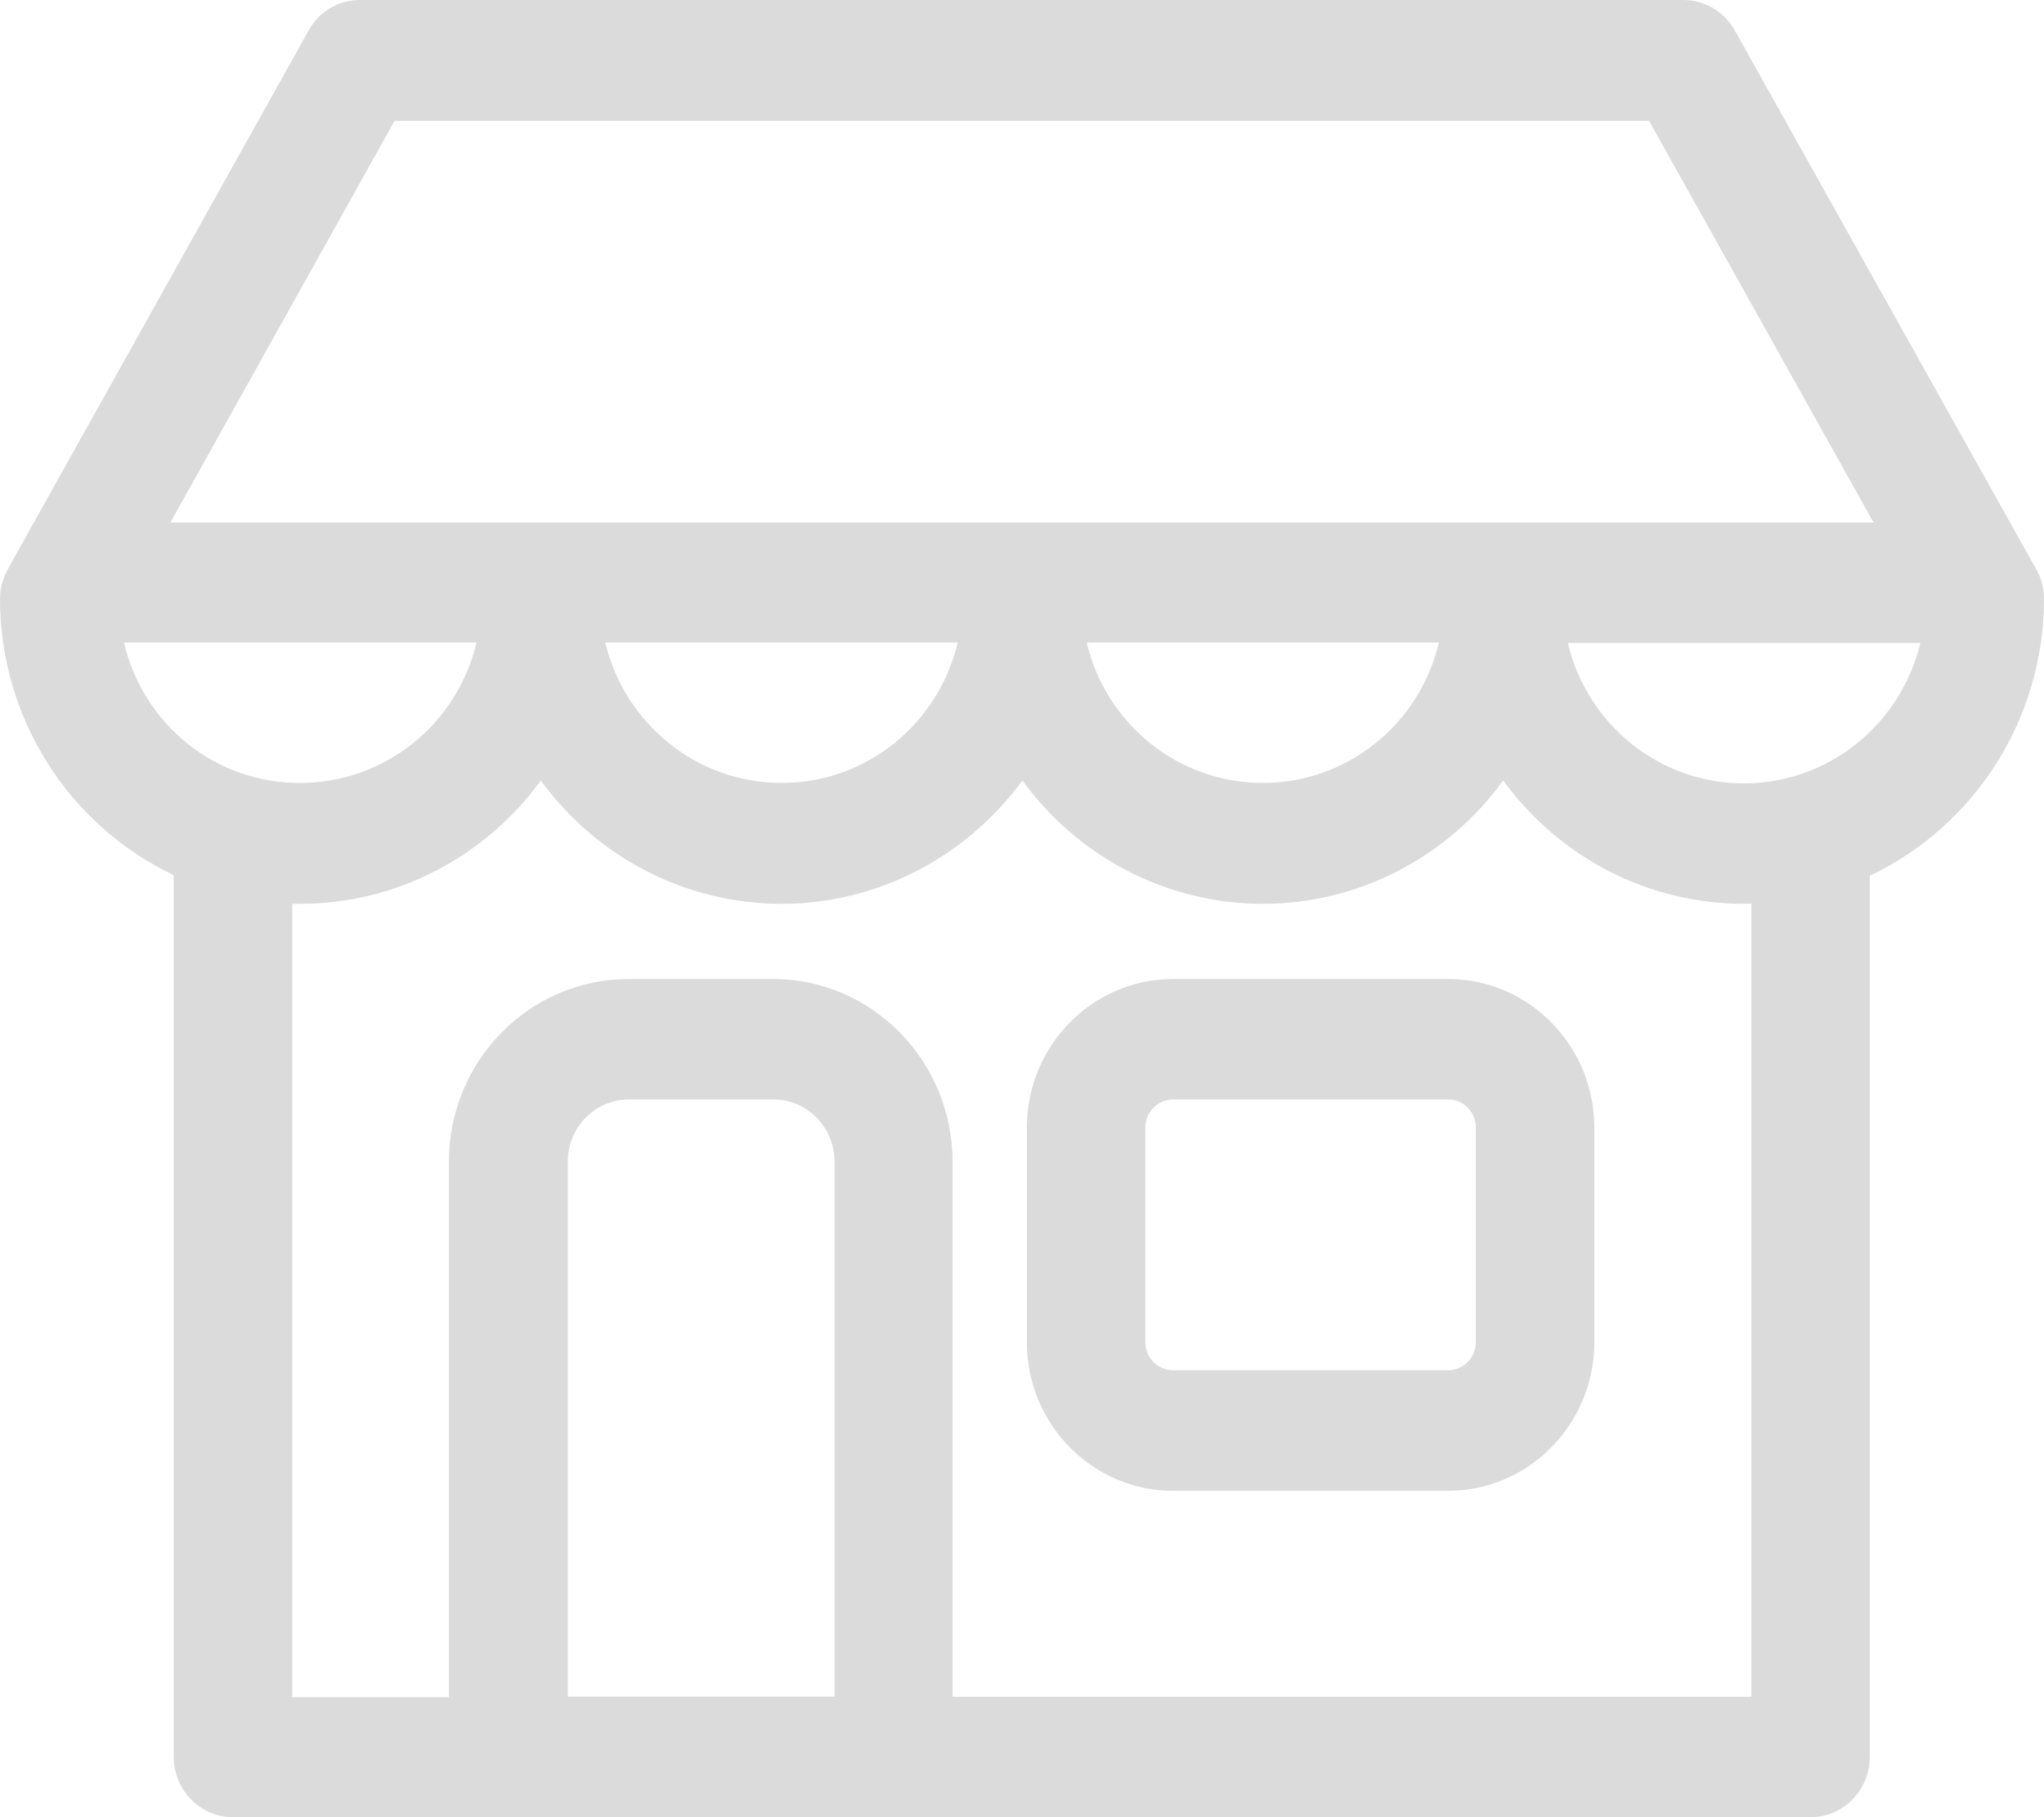
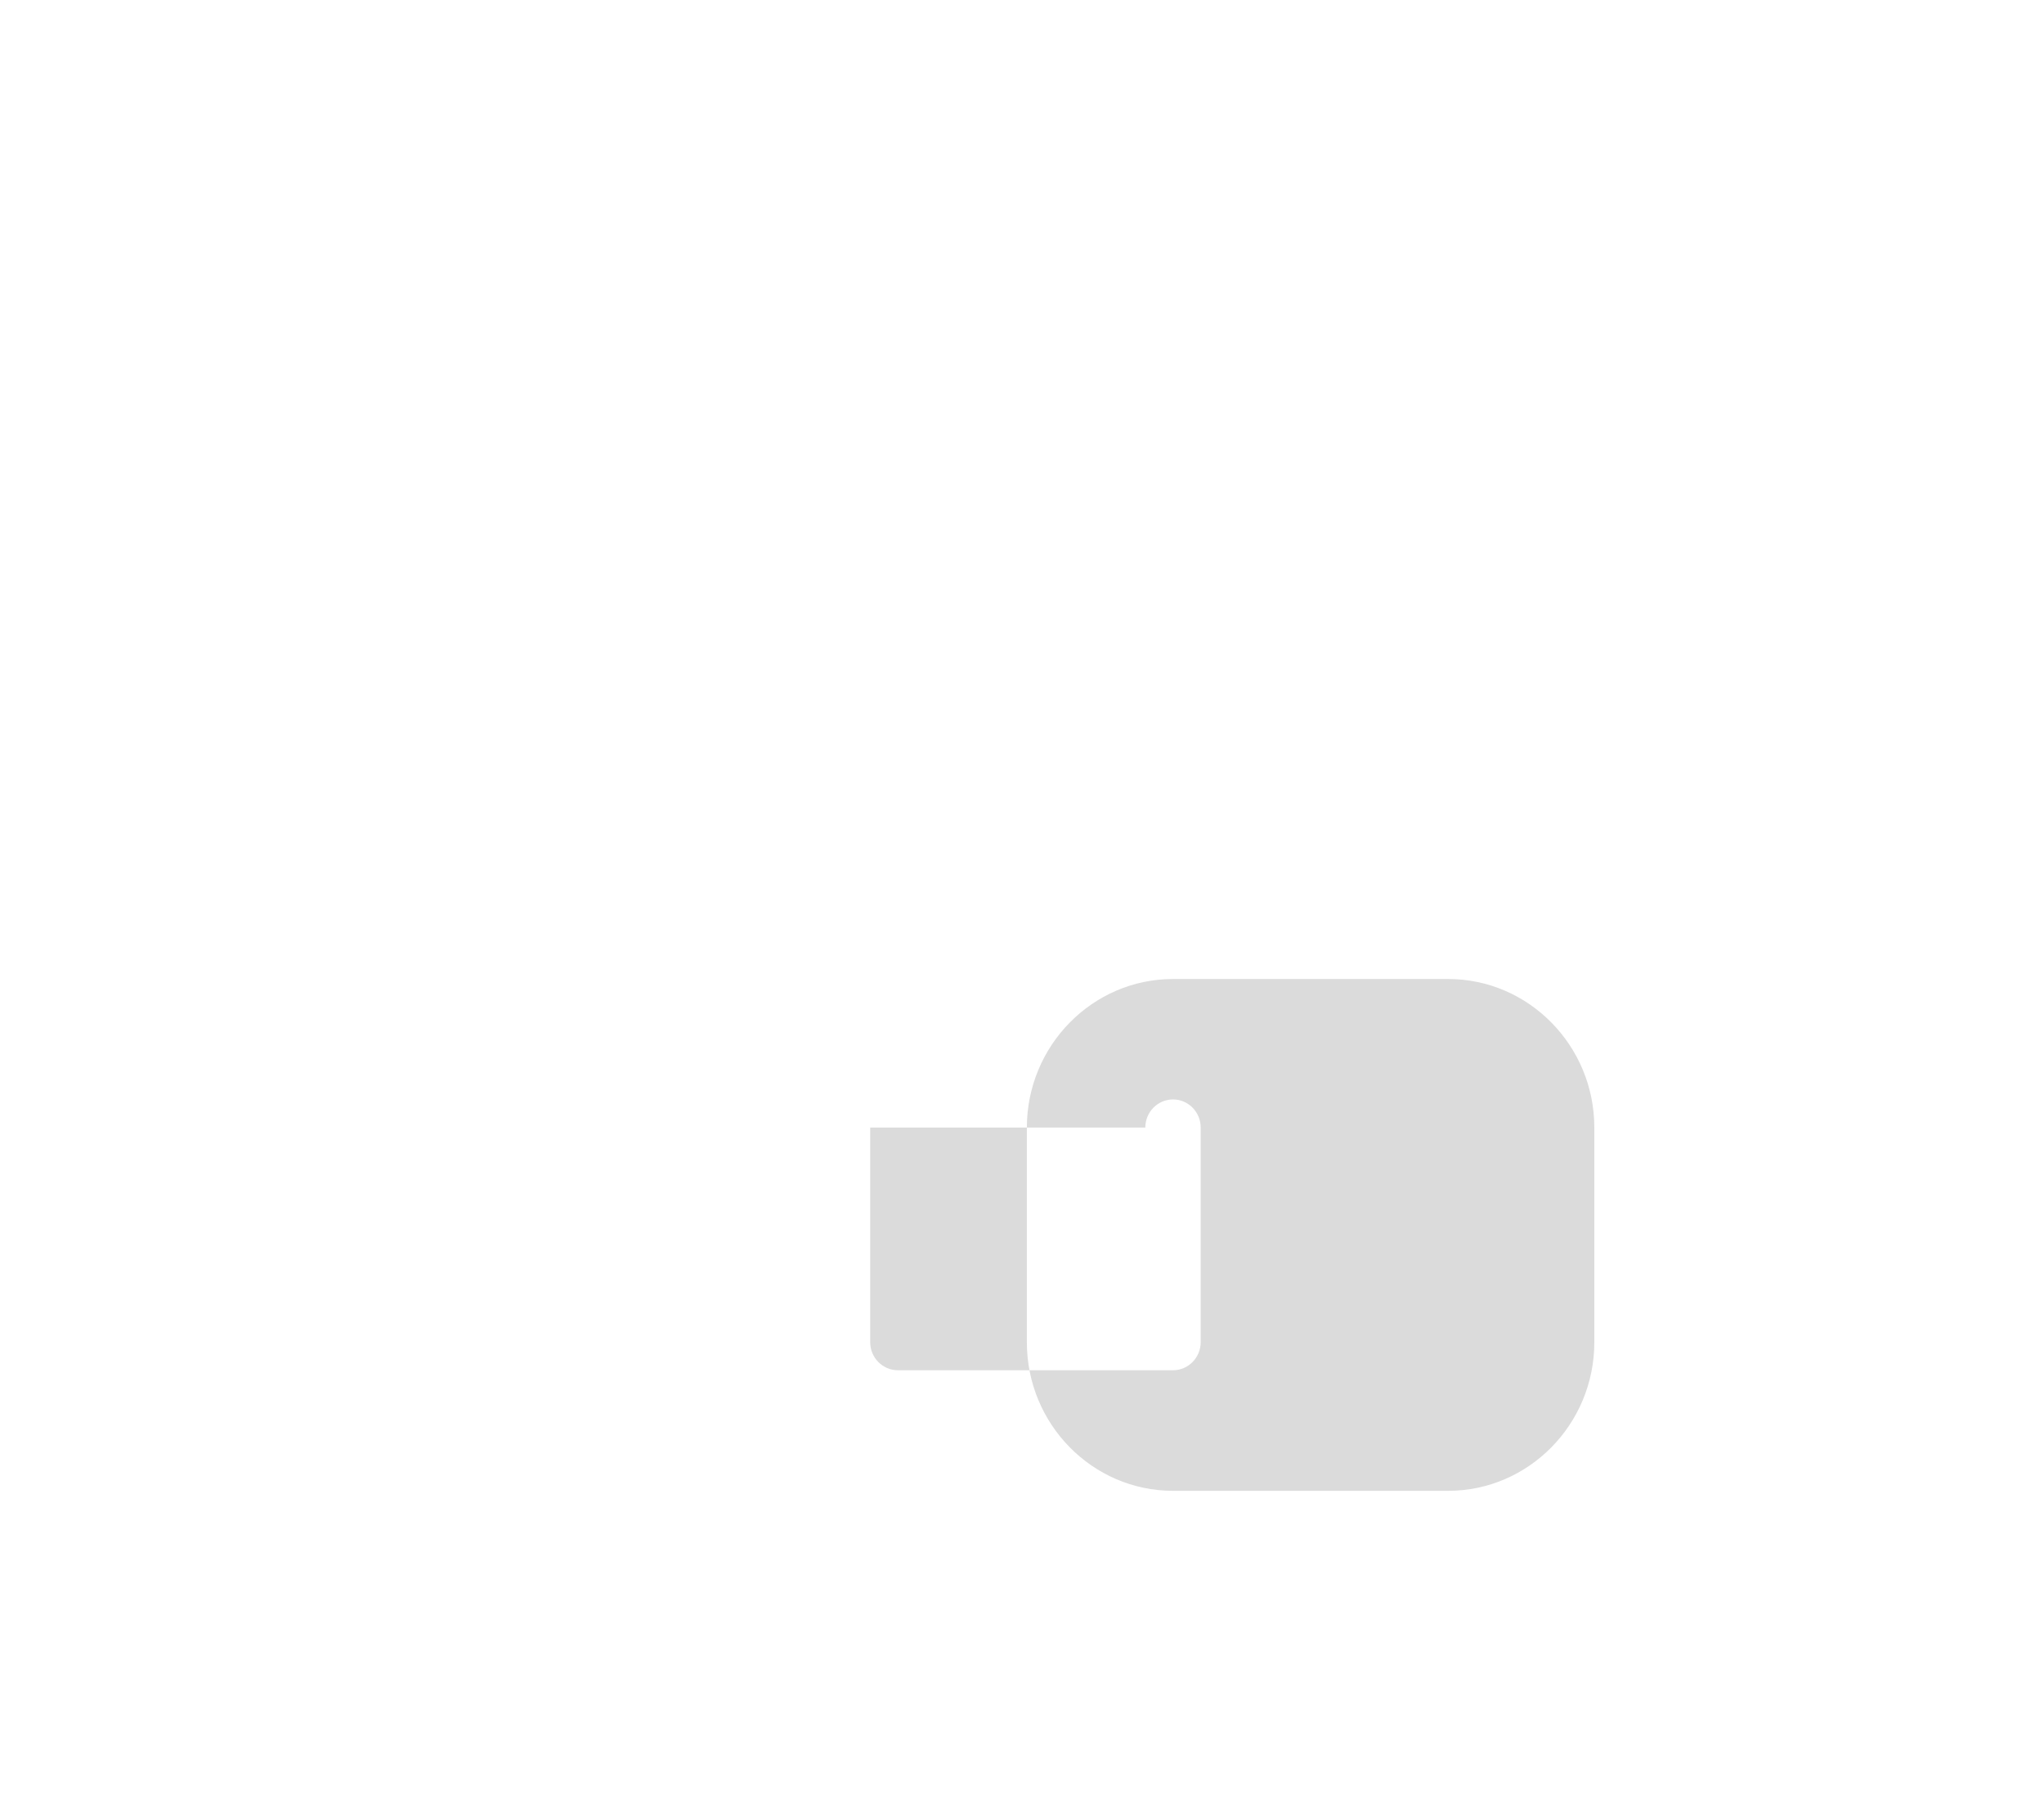
<svg xmlns="http://www.w3.org/2000/svg" version="1.1" id="Calque_1" x="0px" y="0px" width="45px" height="40px" viewBox="2.5 2.5 45 40" enable-background="new 2.5 2.5 45 40" xml:space="preserve">
-   <path fill="#DBDBDB" d="M34.382,24.05h-6.057c-1.774,0-3.218,1.468-3.218,3.271v4.725c0,1.803,1.443,3.27,3.218,3.27h6.057  c1.774,0,3.218-1.467,3.218-3.27V27.32C37.6,25.518,36.156,24.05,34.382,24.05z M27.715,27.32c0-0.342,0.273-0.619,0.61-0.619h6.057  c0.336,0,0.609,0.277,0.609,0.619v4.724c0,0.34-0.273,0.618-0.609,0.618h-6.057c-0.337,0-0.61-0.278-0.61-0.618V27.32z" />
-   <path fill="#DBDBDB" d="M47.327,15.027L40.695,3.174C40.464,2.758,40.029,2.5,39.564,2.5h-29.14c-0.472,0-0.905,0.259-1.131,0.674  L2.672,15.029C2.558,15.238,2.5,15.457,2.5,15.679c0,2.608,1.496,4.98,3.825,6.084v19.412c0,0.729,0.585,1.325,1.304,1.325h34.732  c0.72,0,1.304-0.596,1.304-1.325V21.777C46,20.671,47.5,18.294,47.5,15.679C47.5,15.438,47.441,15.216,47.327,15.027z M15,28.07  c0-0.756,0.604-1.369,1.347-1.369h3.179c0.743,0,1.347,0.613,1.347,1.369v11.777H15V28.07z M6.251,14.002l4.935-8.842h27.619  l4.943,8.842H6.251z M44.779,16.653c-0.439,1.805-2.033,3.091-3.885,3.091c-1.854,0-3.447-1.286-3.877-3.091H44.779z M19.517,24.05  h-3.18c-2.181,0-3.954,1.804-3.954,4.021v11.789h-3.45V22.394c0.058,0.001,0.116,0.001,0.172,0.001c2.098,0,4.058-1.009,5.302-2.714  c1.244,1.706,3.204,2.714,5.301,2.714c2.088,0,4.048-1.009,5.301-2.715c1.243,1.706,3.2,2.715,5.294,2.715  c2.092,0,4.047-1.009,5.291-2.714c1.244,1.706,3.204,2.714,5.301,2.714c0.057,0,0.109-0.001,0.164-0.004V39.85H23.471V28.07  C23.471,25.854,21.697,24.05,19.517,24.05z M30.303,19.734c-1.857,0-3.449-1.285-3.878-3.09h7.753  C33.749,18.449,32.157,19.734,30.303,19.734z M19.708,19.734c-1.852,0-3.447-1.285-3.884-3.09h7.761  C23.155,18.449,21.563,19.734,19.708,19.734z M9.104,19.734c-1.855,0.007-3.446-1.277-3.875-3.09h7.762  C12.562,18.449,10.966,19.734,9.104,19.734z" />
+   <path fill="#DBDBDB" d="M34.382,24.05h-6.057c-1.774,0-3.218,1.468-3.218,3.271v4.725c0,1.803,1.443,3.27,3.218,3.27h6.057  c1.774,0,3.218-1.467,3.218-3.27V27.32C37.6,25.518,36.156,24.05,34.382,24.05z M27.715,27.32c0-0.342,0.273-0.619,0.61-0.619c0.336,0,0.609,0.277,0.609,0.619v4.724c0,0.34-0.273,0.618-0.609,0.618h-6.057c-0.337,0-0.61-0.278-0.61-0.618V27.32z" />
</svg>